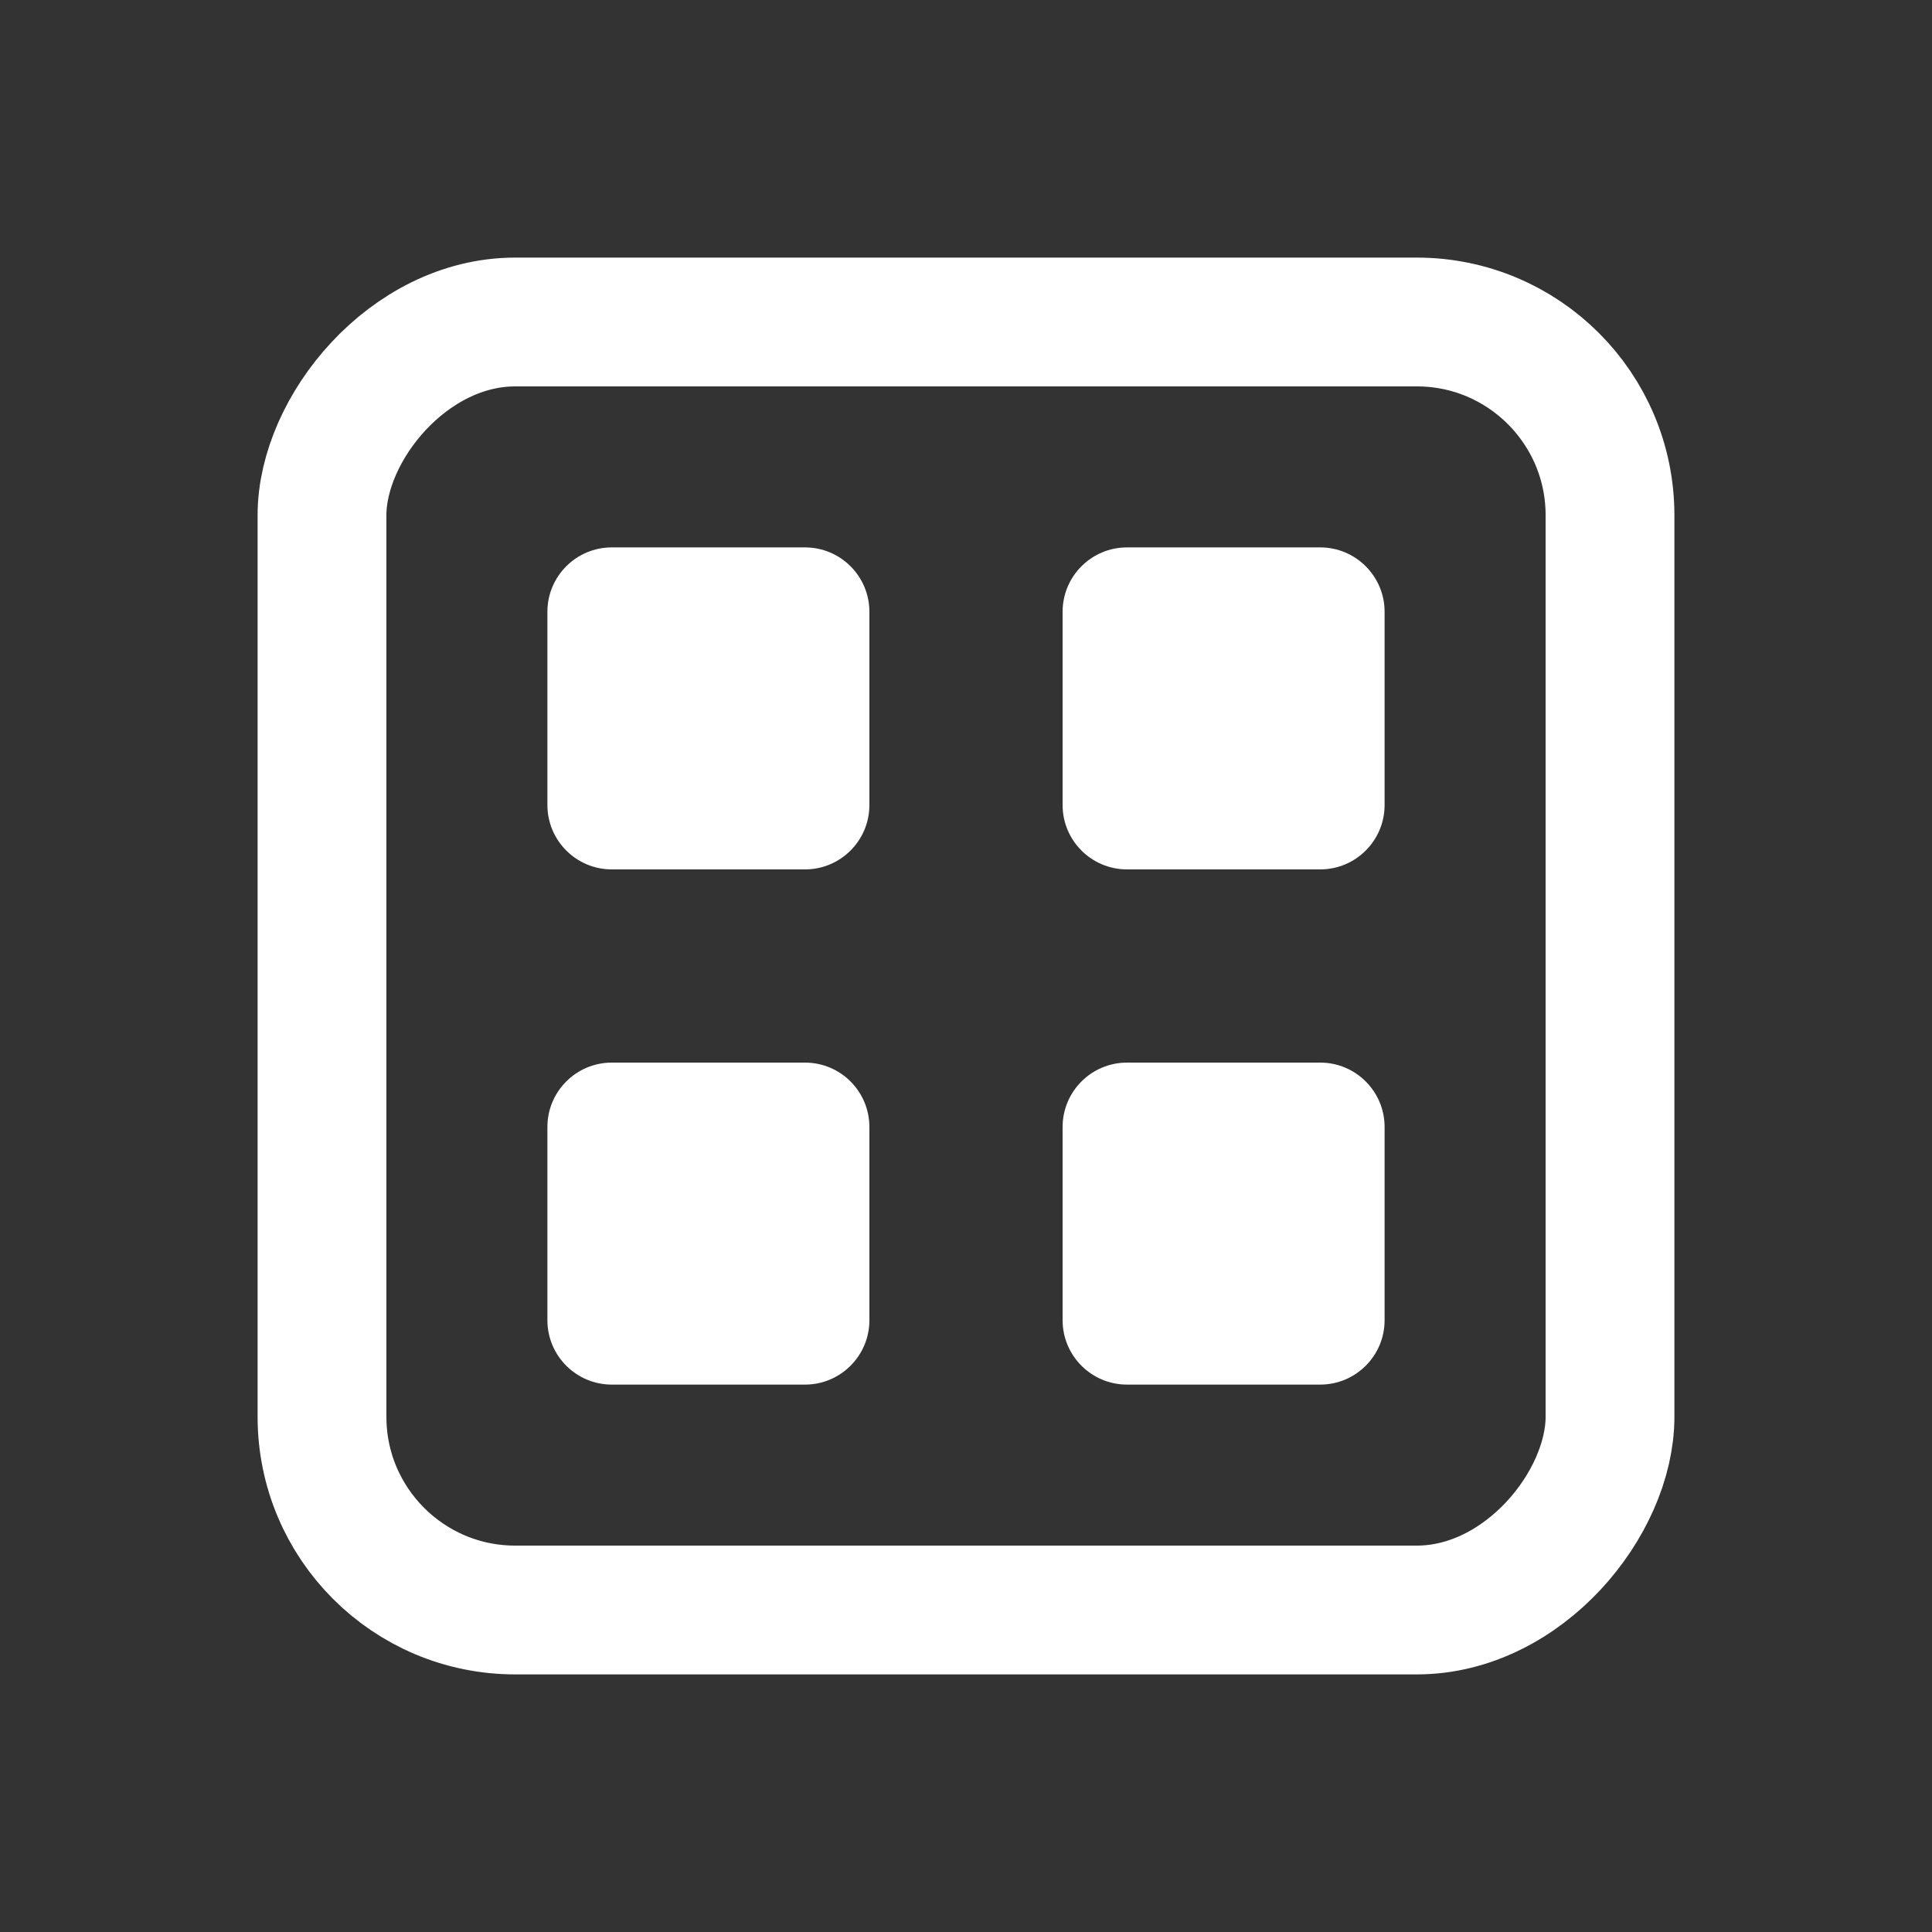
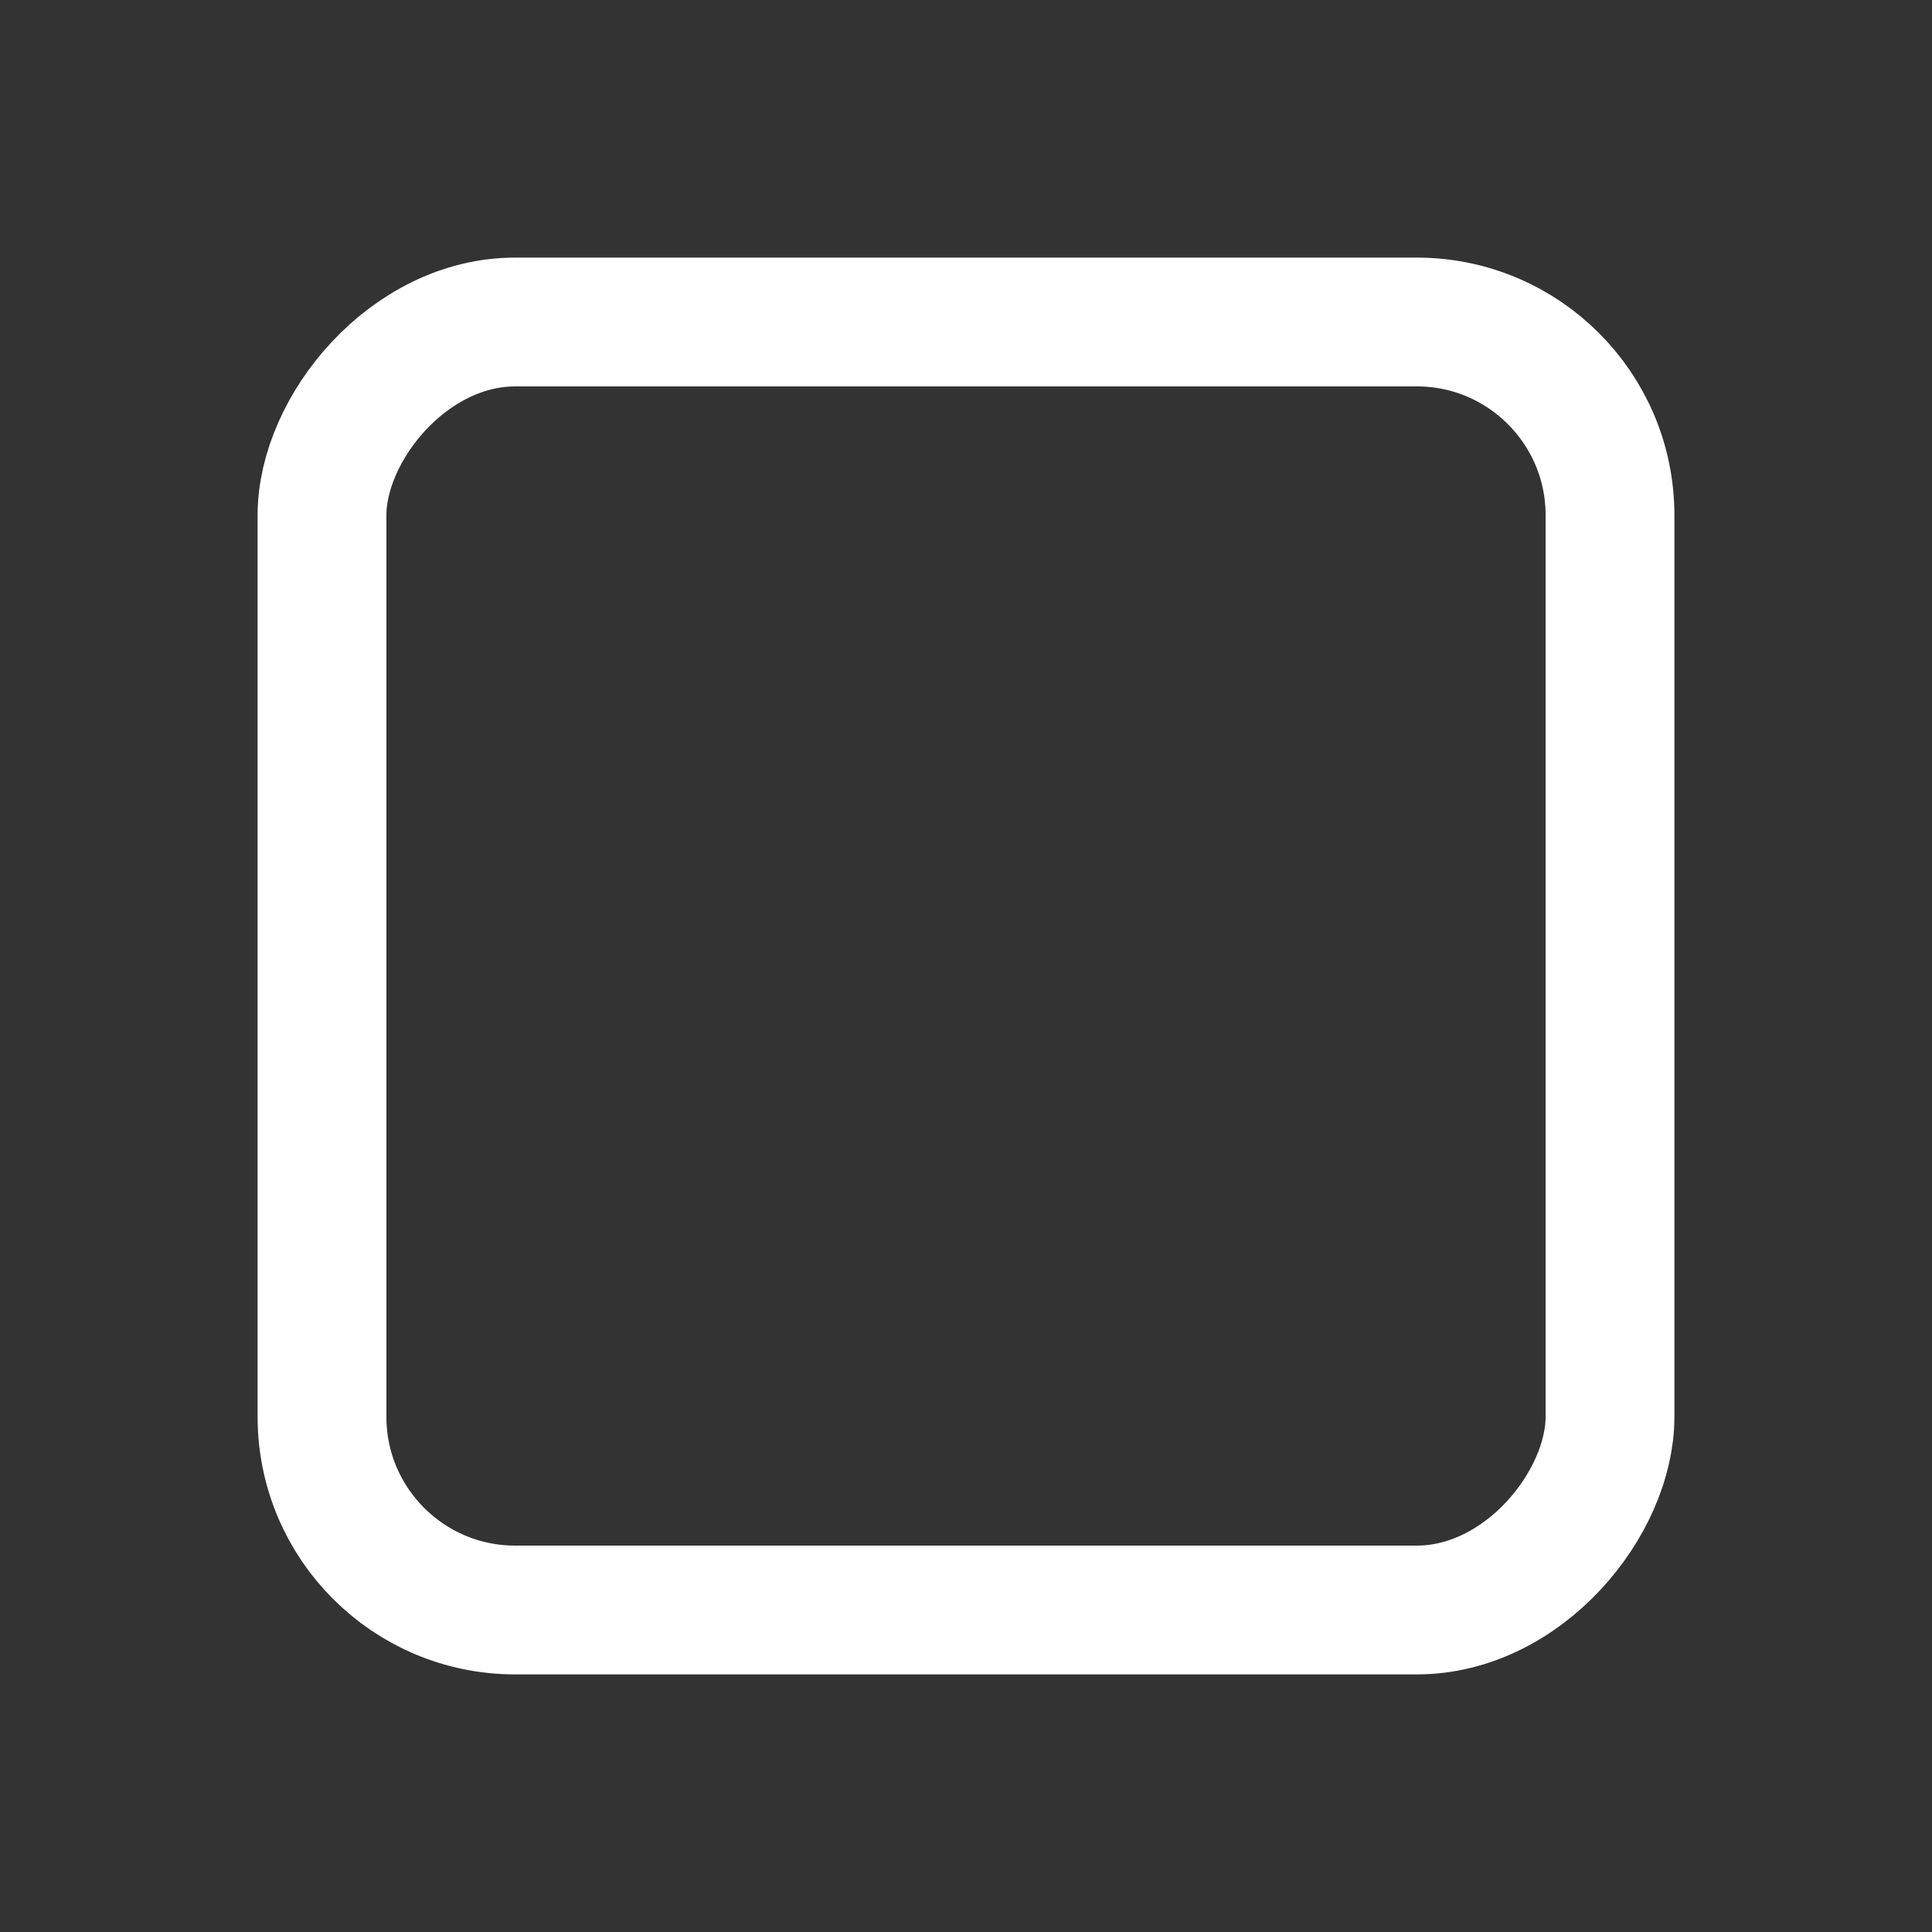
<svg xmlns="http://www.w3.org/2000/svg" width="30" height="30" viewBox="0 0 30 30" fill="none">
  <rect x="0" y="0" width="30" height="30" fill="#333333" stroke="none" />
  <rect x="-1" y="1" width="20" height="20" rx="3" transform="matrix(1 0 0 -1 6 26)" stroke="white" stroke-width="2" />
-   <path fill-rule="evenodd" clip-rule="evenodd" d="M9.5 8.5C8.948 8.5 8.5 8.948 8.5 9.5V12.5C8.5 13.052 8.948 13.5 9.5 13.5H12.5C13.052 13.5 13.5 13.052 13.5 12.5V9.5C13.5 8.948 13.052 8.5 12.5 8.5H9.5ZM17.5 8.5C16.948 8.5 16.5 8.948 16.5 9.5V12.5C16.5 13.052 16.948 13.5 17.5 13.5H20.5C21.052 13.5 21.5 13.052 21.5 12.5V9.5C21.5 8.948 21.052 8.5 20.5 8.5H17.5ZM8.5 17.5C8.5 16.948 8.948 16.5 9.5 16.5H12.5C13.052 16.5 13.5 16.948 13.5 17.5V20.5C13.5 21.052 13.052 21.5 12.5 21.5H9.5C8.948 21.5 8.5 21.052 8.5 20.5V17.5ZM17.5 16.5C16.948 16.5 16.5 16.948 16.5 17.5V20.5C16.5 21.052 16.948 21.5 17.5 21.5H20.5C21.052 21.5 21.5 21.052 21.5 20.5V17.5C21.5 16.948 21.052 16.5 20.5 16.5H17.5Z" fill="white" />
</svg>